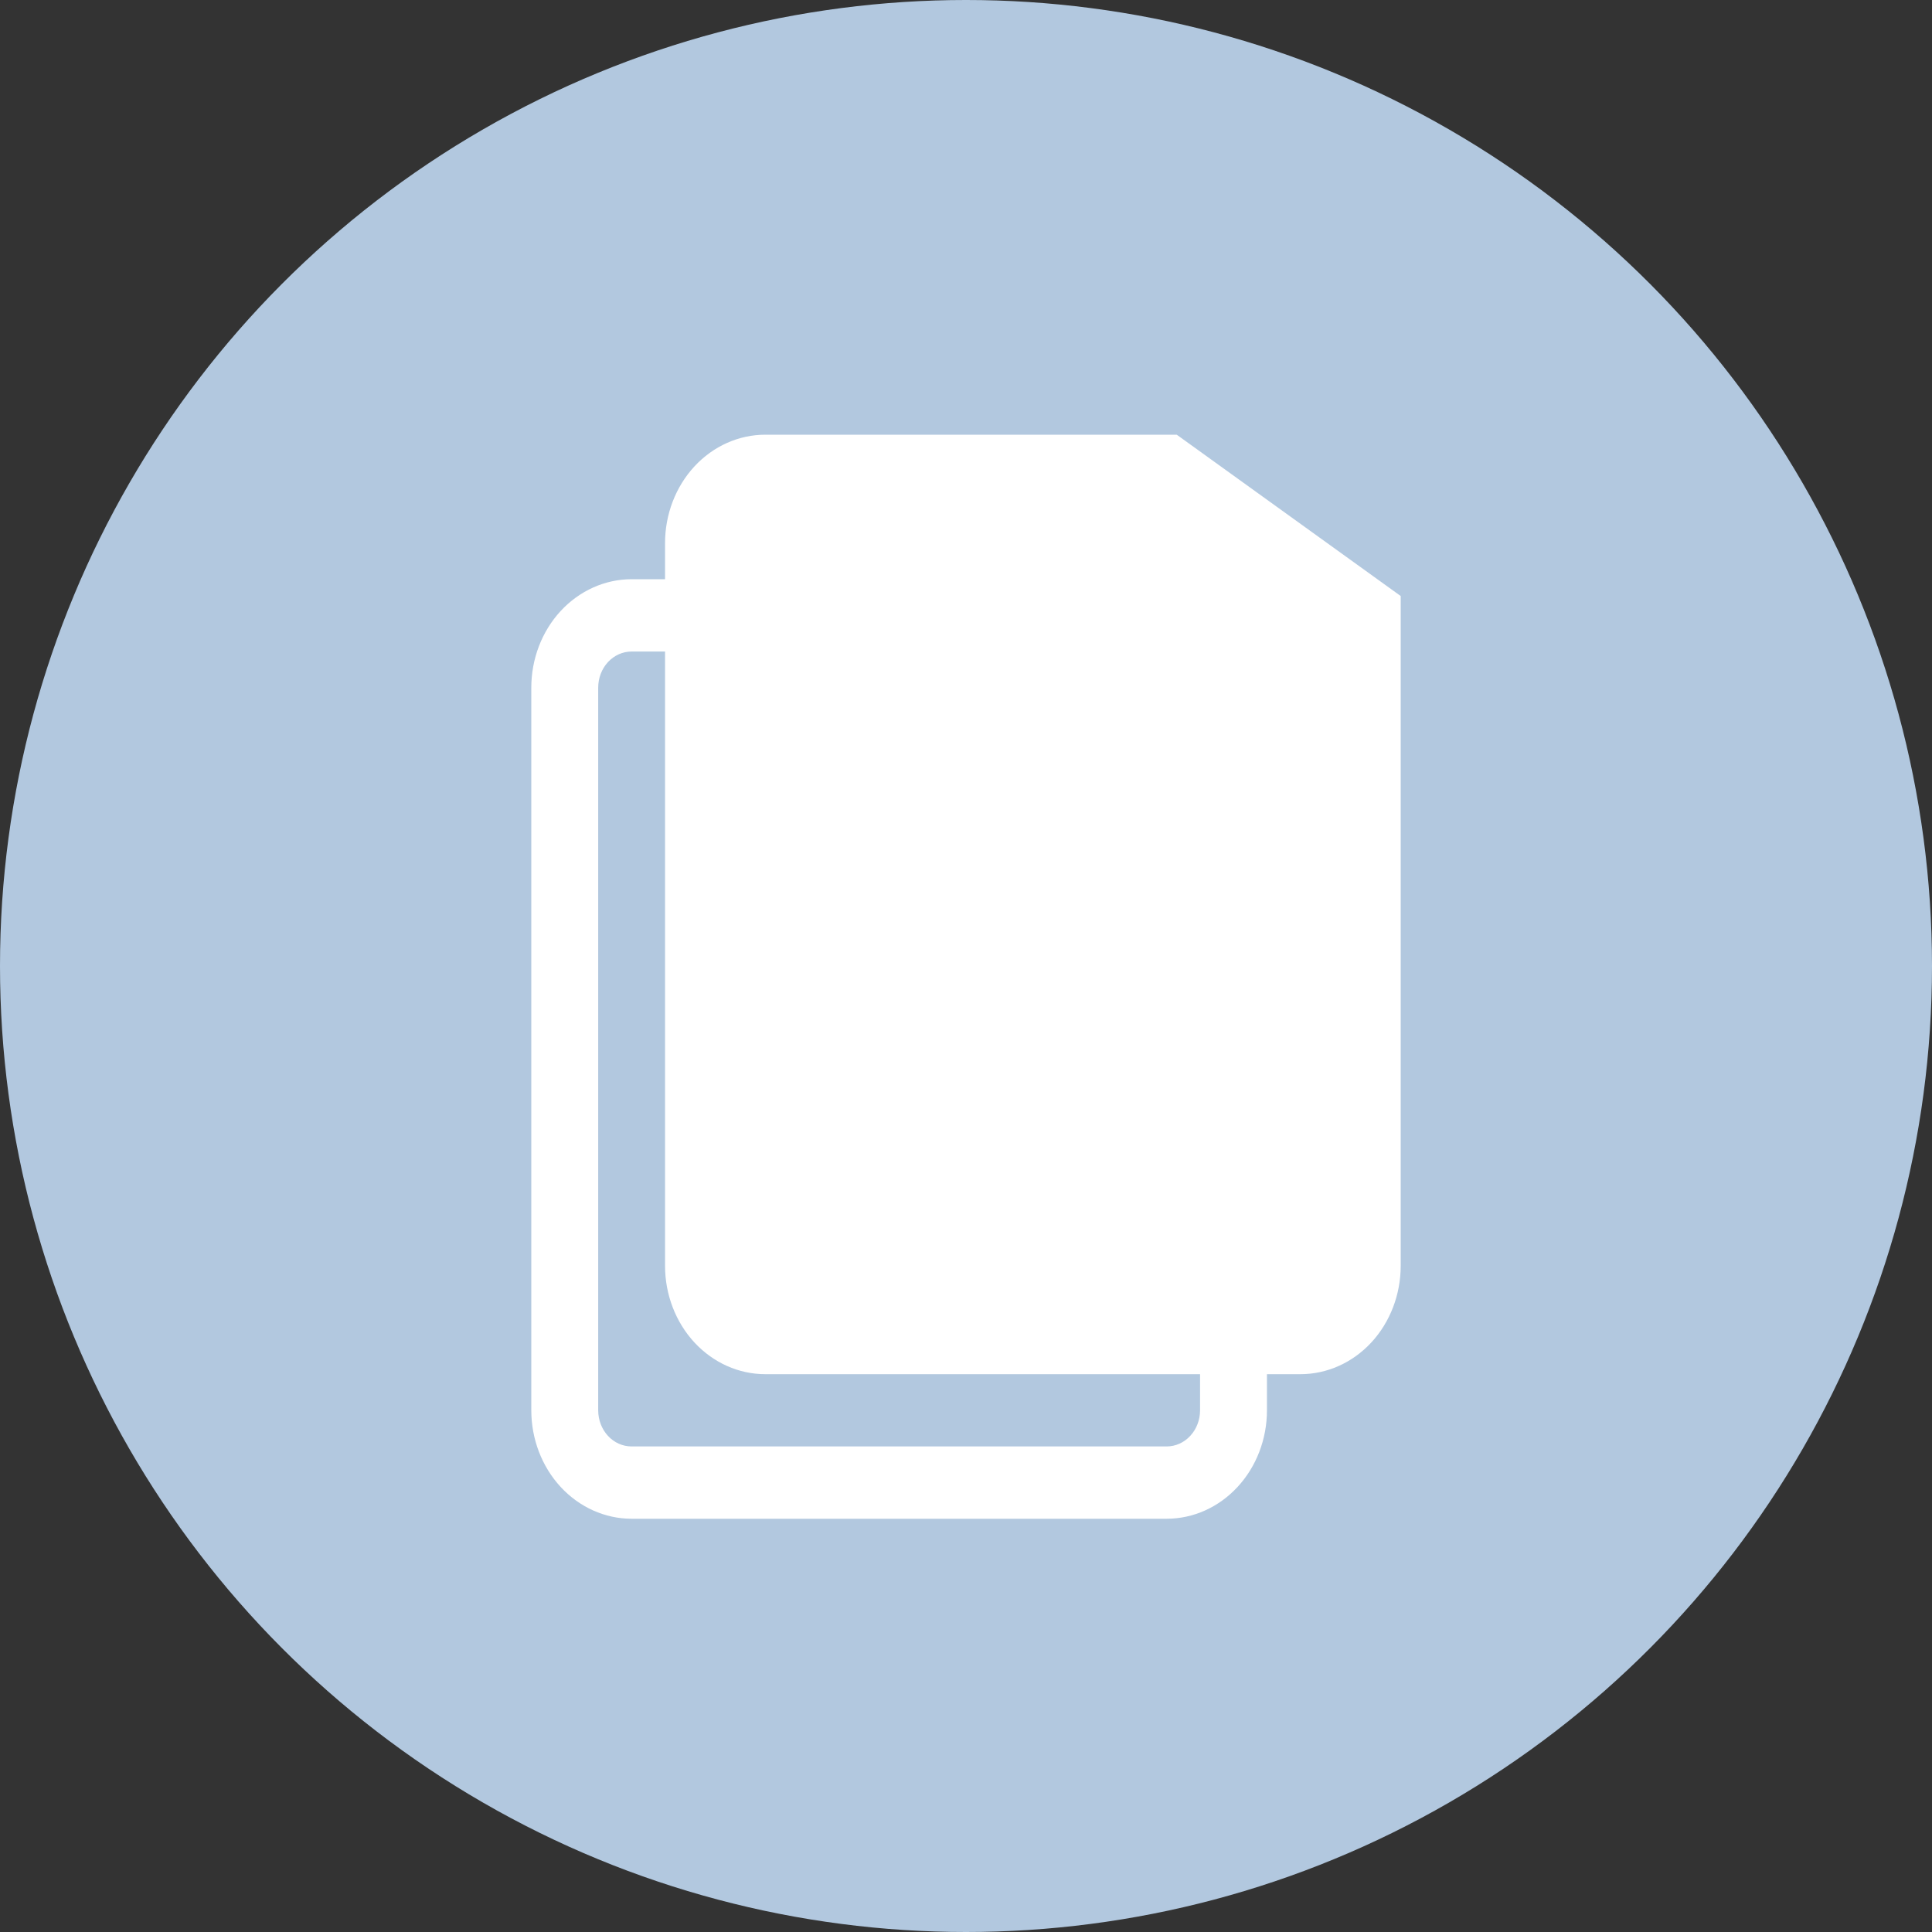
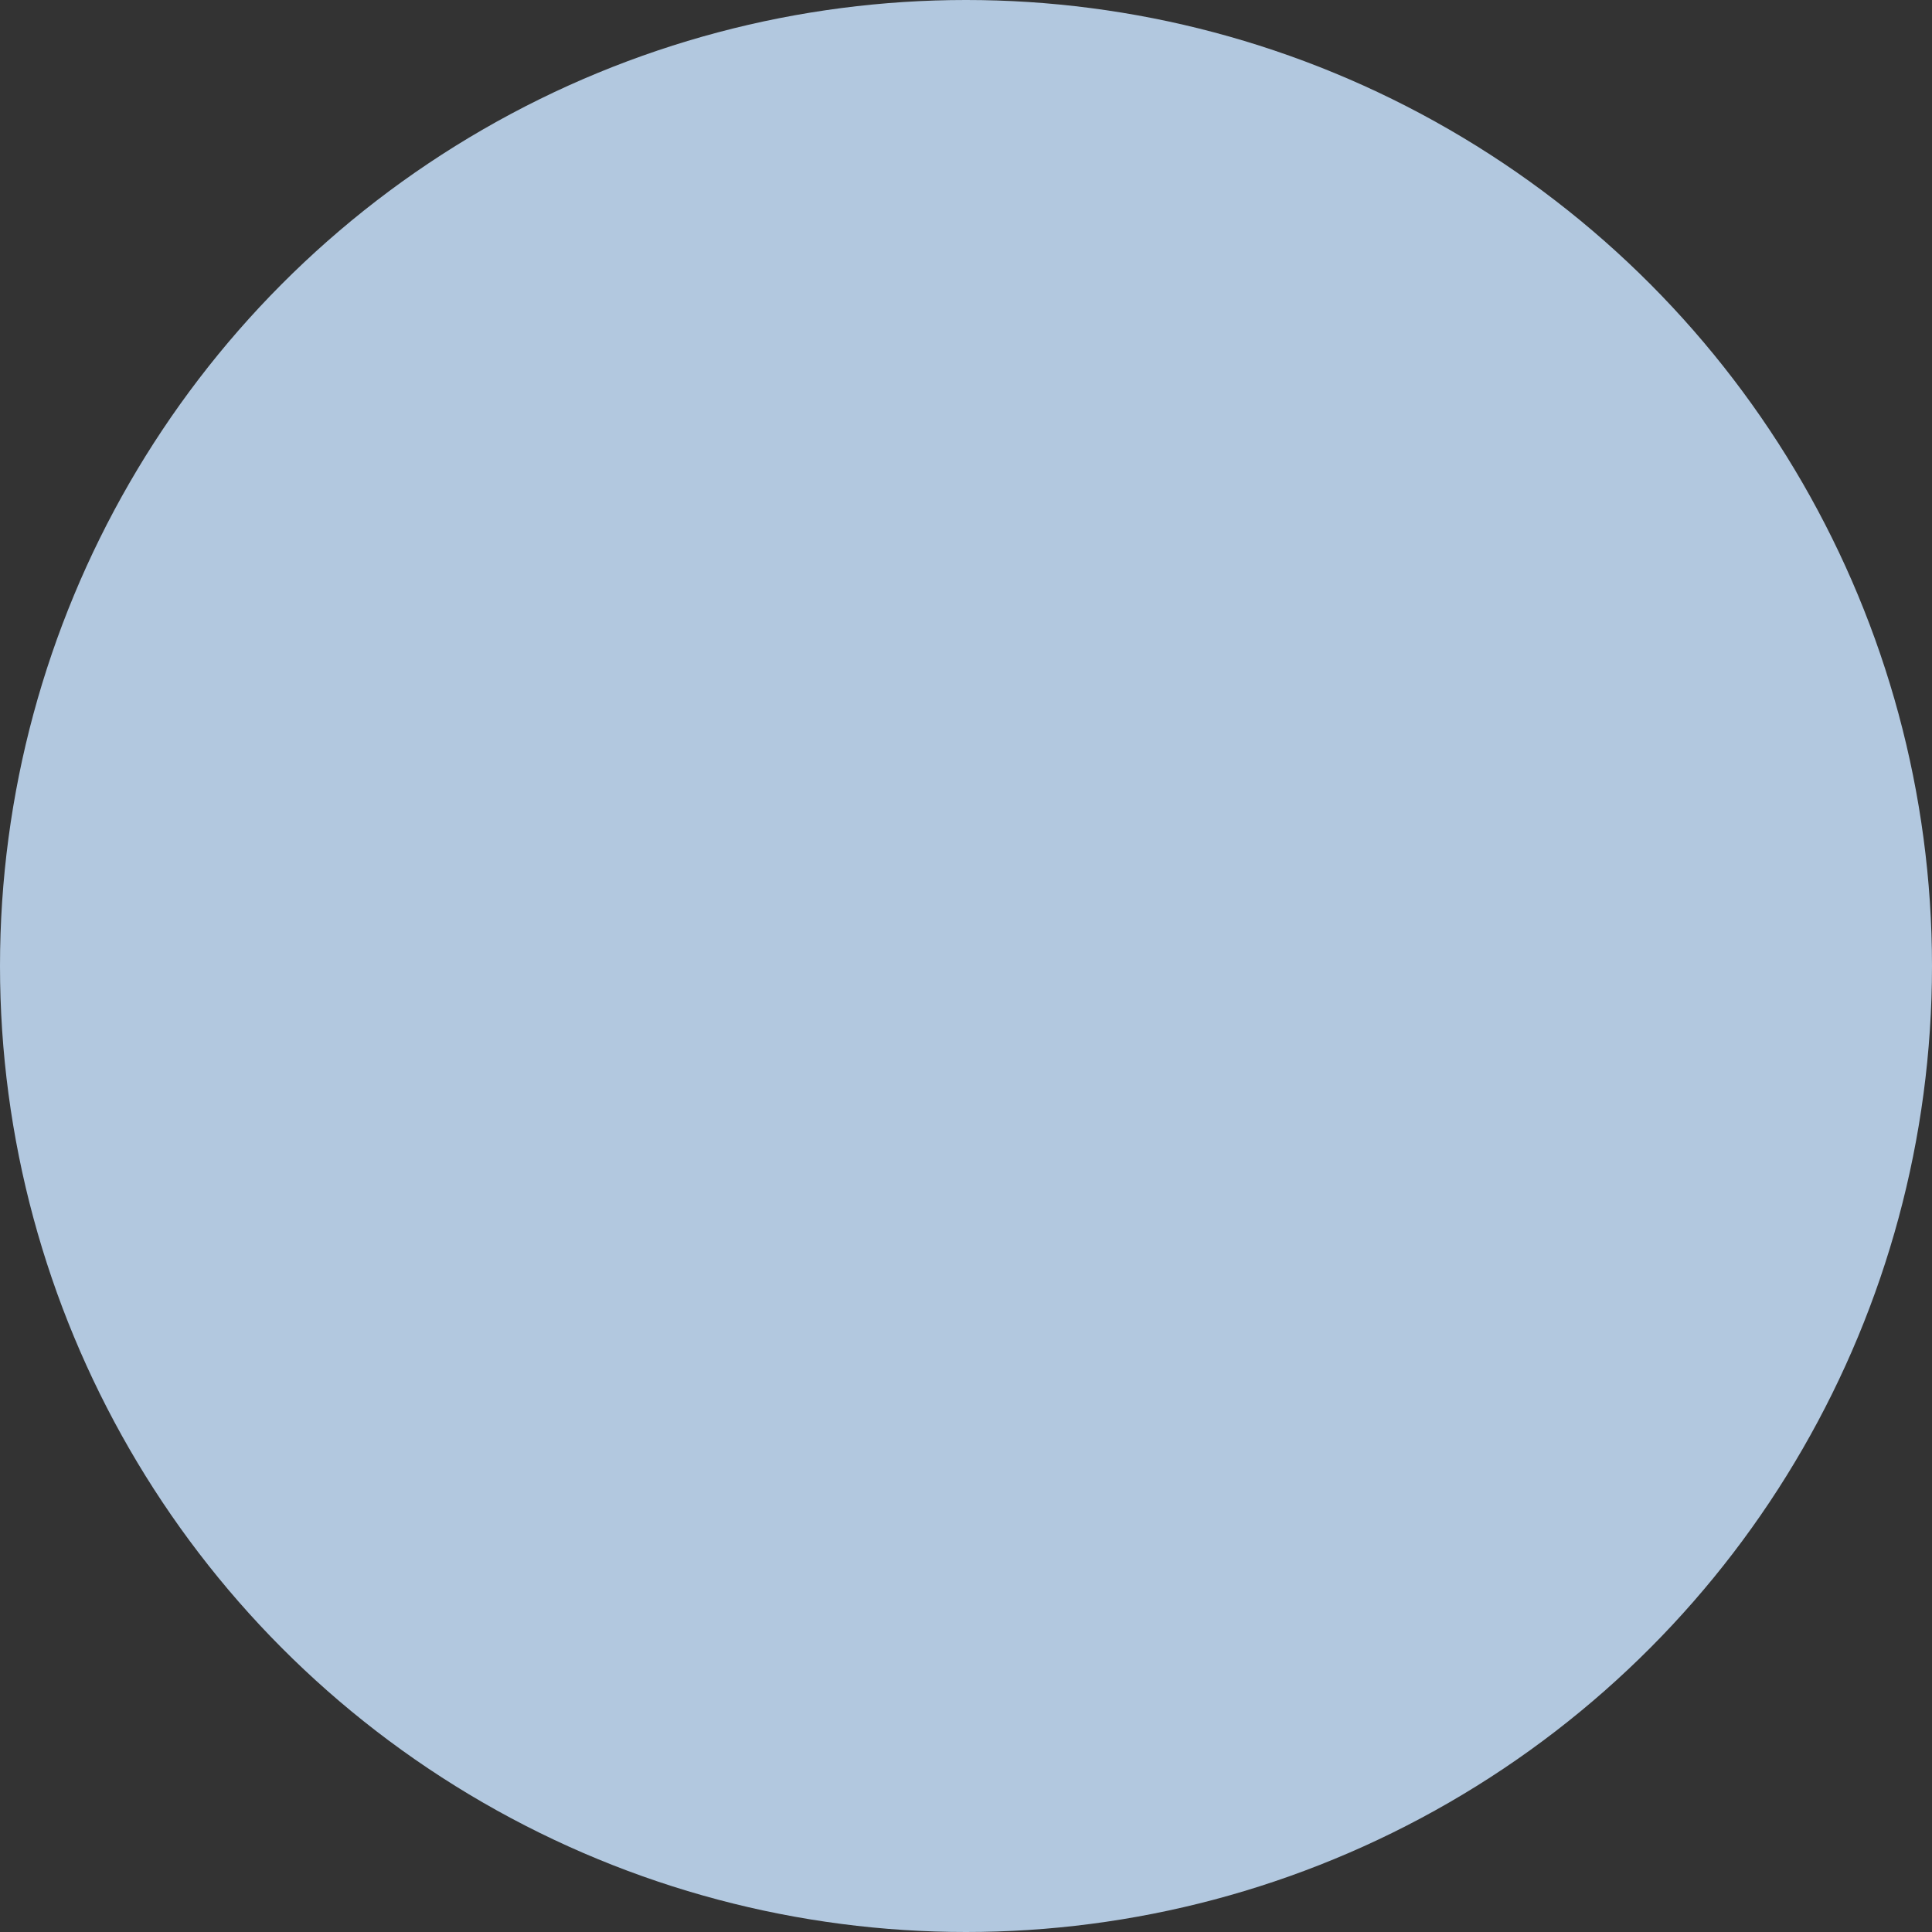
<svg xmlns="http://www.w3.org/2000/svg" width="40" height="40" viewBox="0 0 40 40" fill="none">
  <rect x="0" y="0" width="40" height="40" fill="#333333" stroke="none" />
  <circle cx="20" cy="20" r="20" fill="#B2C8DF" />
-   <path fill-rule="evenodd" clip-rule="evenodd" d="M13.769 11.244C13.769 10.649 13.988 10.078 14.377 9.657C14.767 9.236 15.295 9 15.846 9H24.363L29 12.34V26.207C29 26.802 28.781 27.373 28.392 27.794C28.002 28.215 27.474 28.451 26.923 28.451H26.231V29.199C26.231 29.794 26.012 30.365 25.622 30.786C25.233 31.207 24.705 31.444 24.154 31.444H13.077C12.526 31.444 11.998 31.207 11.608 30.786C11.219 30.365 11 29.794 11 29.199V14.237C11 13.642 11.219 13.071 11.608 12.65C11.998 12.229 12.526 11.992 13.077 11.992H13.769V11.244ZM13.769 13.489H13.077C12.893 13.489 12.717 13.568 12.587 13.708C12.458 13.848 12.385 14.038 12.385 14.237V29.199C12.385 29.398 12.458 29.588 12.587 29.728C12.717 29.869 12.893 29.947 13.077 29.947H24.154C24.337 29.947 24.514 29.869 24.643 29.728C24.773 29.588 24.846 29.398 24.846 29.199V28.451H15.846C15.295 28.451 14.767 28.215 14.377 27.794C13.988 27.373 13.769 26.802 13.769 26.207V13.489Z" fill="white" />
</svg>